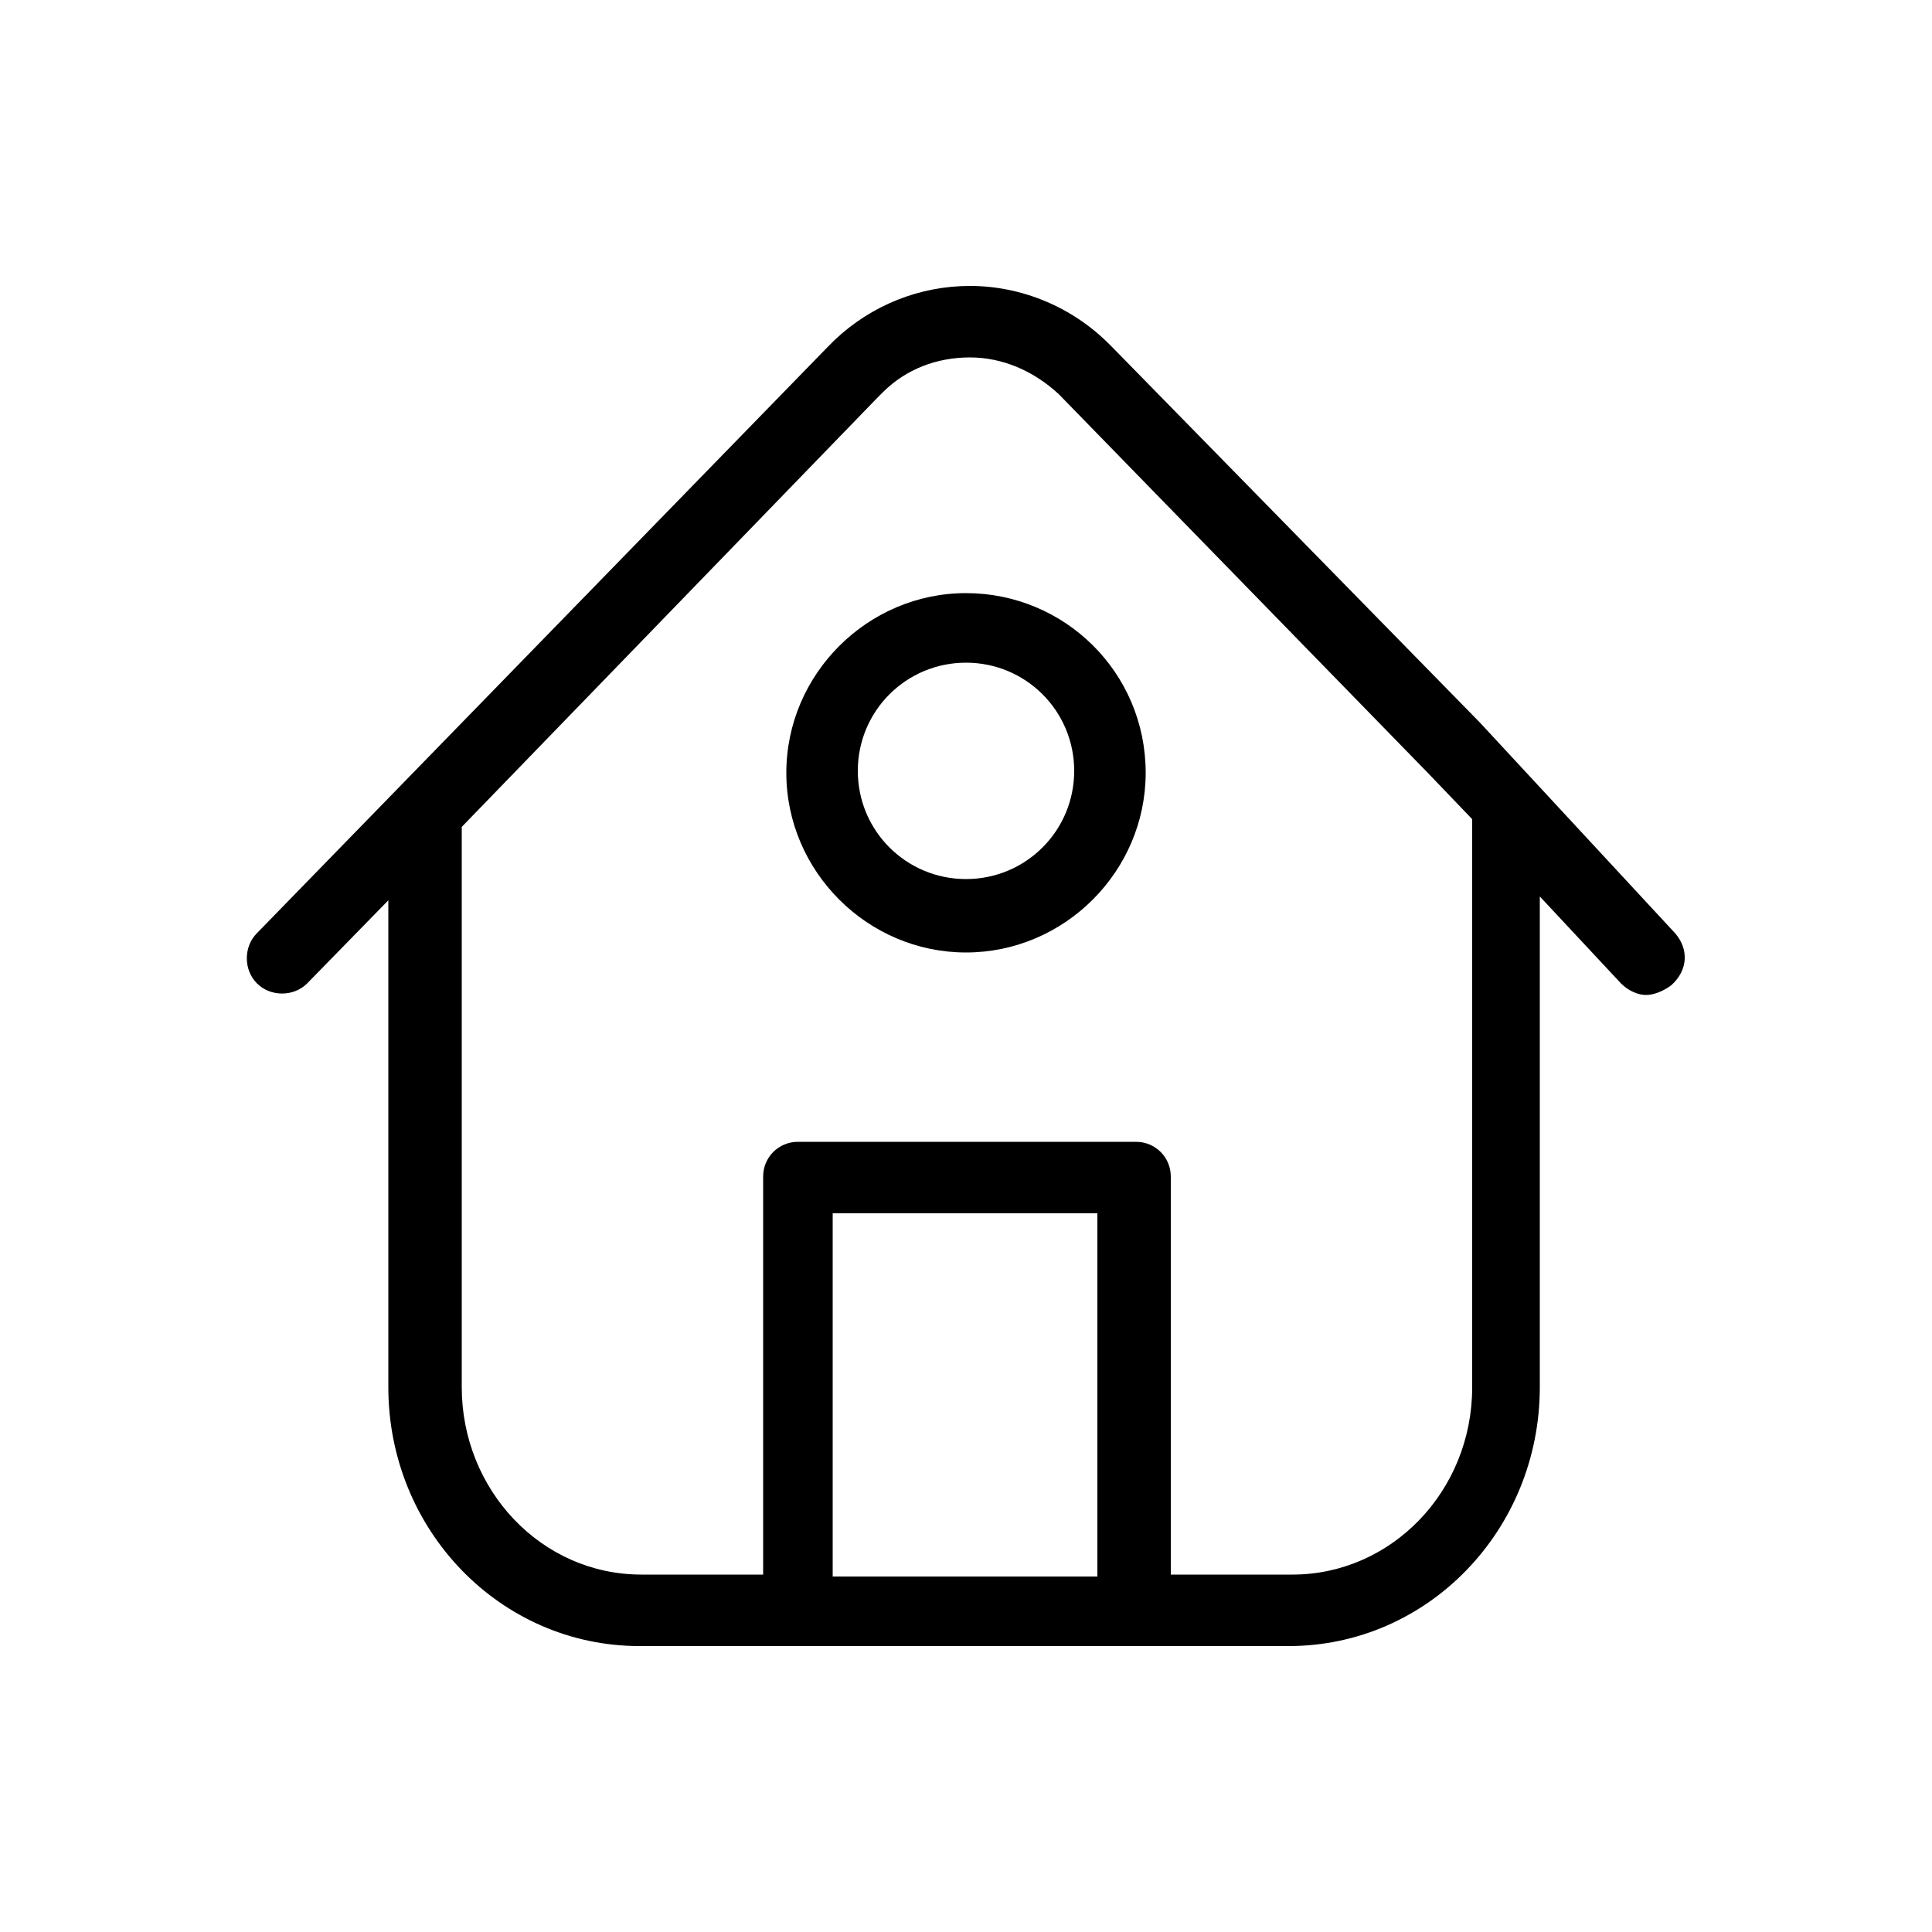
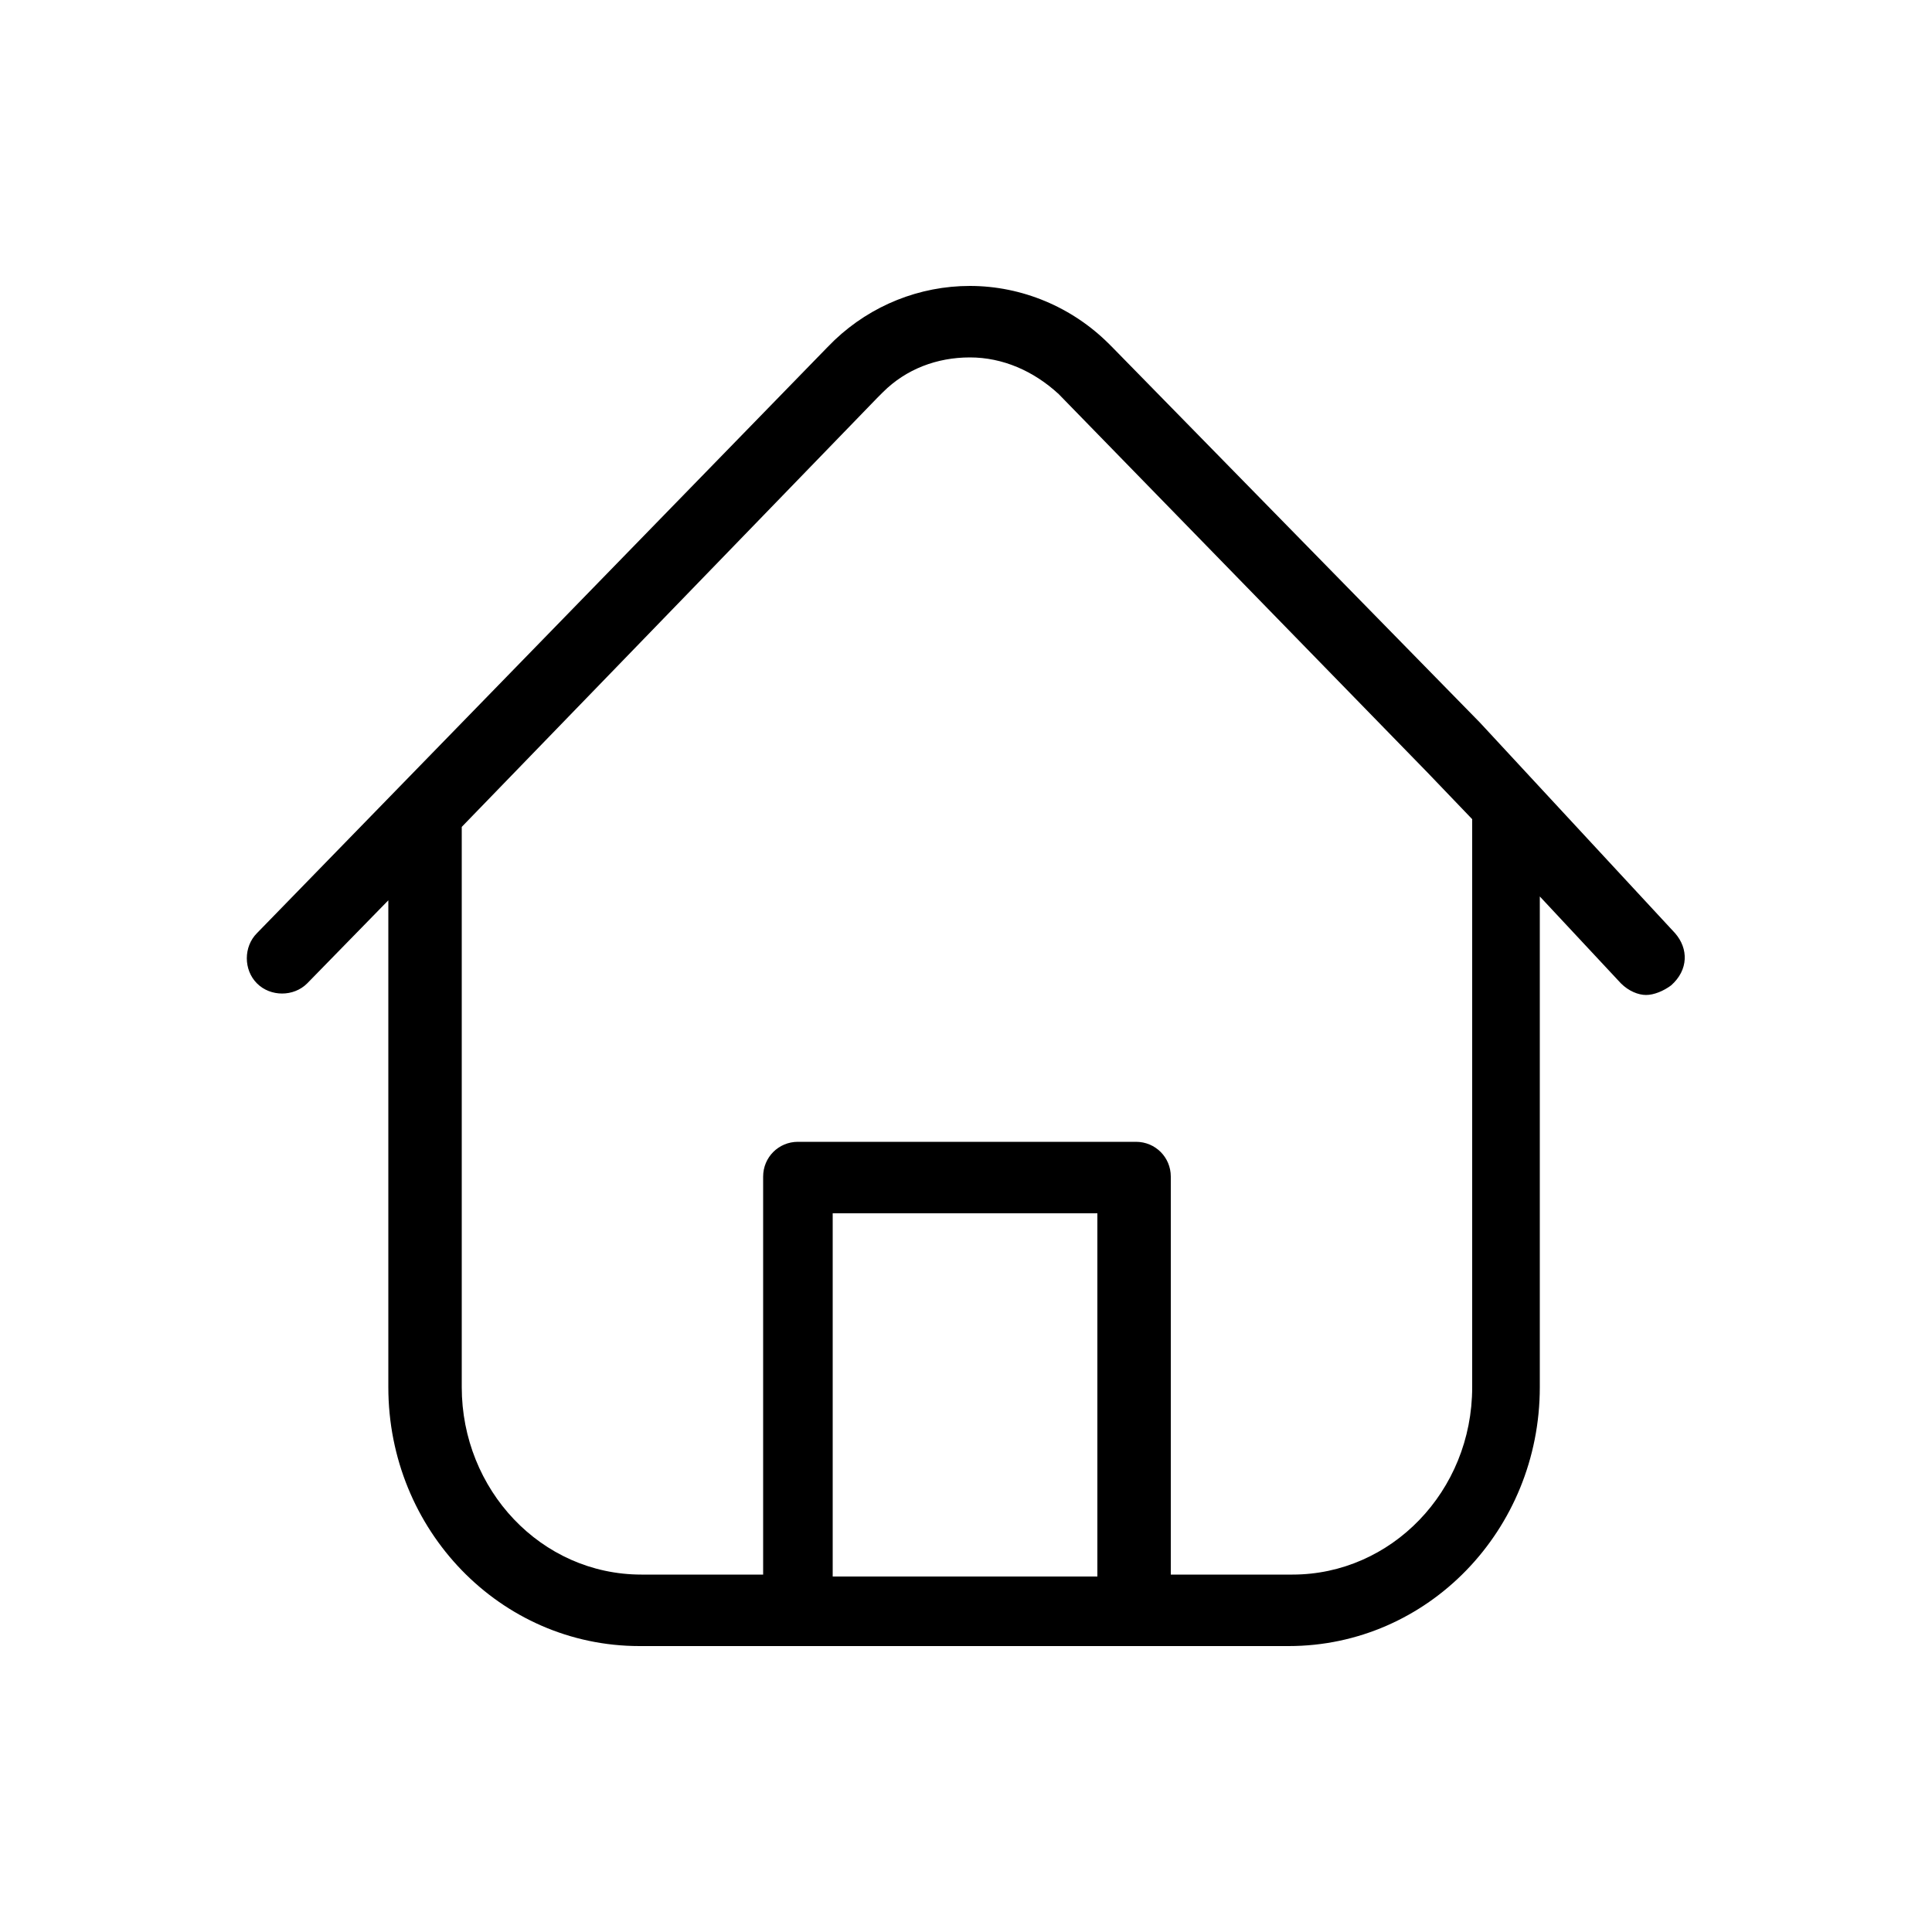
<svg xmlns="http://www.w3.org/2000/svg" height="100px" width="100px" fill="#000000" x="0px" y="0px" viewBox="0 0 100 100" xml:space="preserve">
  <g>
    <g>
      <path d="M86.7,48.3L76.6,37.4L57.6,18l-0.1-0.1c0,0-0.1-0.1-0.1-0.1c-1.9-1.9-4.5-3-7.2-3c-2.6,0-5.1,1-7,2.8l-0.3,0.3 c0,0-0.1,0.1-0.1,0.1L13.3,48.3c-0.7,0.7-0.7,1.9,0,2.6c0.7,0.7,1.9,0.7,2.6,0l4.2-4.3v25.2c0,7.4,5.8,13.4,13,13.4h8.1h17.4h8.1 c7.2,0,13-6,13-13.4V46.4l4.2,4.5c0.4,0.4,0.9,0.6,1.3,0.6c0.4,0,0.9-0.2,1.3-0.5C87.4,50.2,87.4,49.1,86.7,48.3z M43.1,81.5V62.8 h13.7v18.8H43.1z M76.2,71.8c0,5.4-4.2,9.7-9.3,9.7h-6.3V60.9c0-1-0.8-1.8-1.8-1.8H41.3c-1,0-1.8,0.8-1.8,1.8v20.6h-6.3 c-5.2,0-9.3-4.4-9.3-9.7v-29l21.5-22.2l0.3-0.3c1.2-1.2,2.8-1.8,4.5-1.8c1.7,0,3.3,0.7,4.6,1.9L73.9,40l2.3,2.4V71.8z" />
-       <path d="M50,30.7c-5.1,0-9.3,4.2-9.3,9.3c0,5.1,4.2,9.3,9.3,9.3c5.1,0,9.3-4.2,9.3-9.3C59.3,34.8,55.1,30.7,50,30.7z M50,45.5 c-3.1,0-5.6-2.5-5.6-5.6c0-3.1,2.5-5.6,5.6-5.6c3.1,0,5.6,2.5,5.6,5.6C55.6,43,53.1,45.5,50,45.5z" />
    </g>
  </g>
</svg>